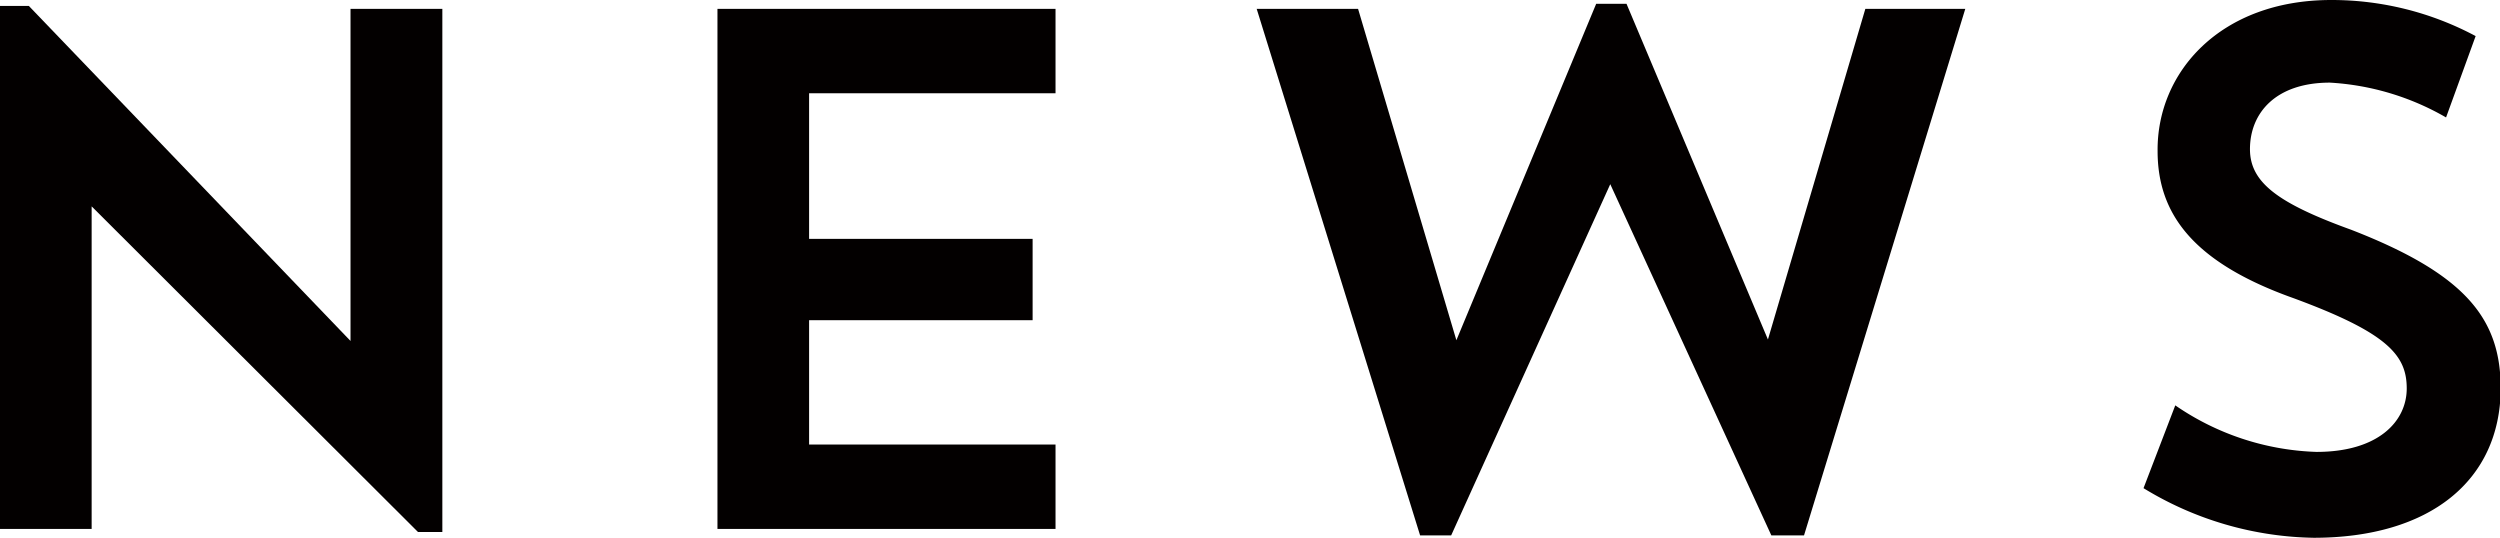
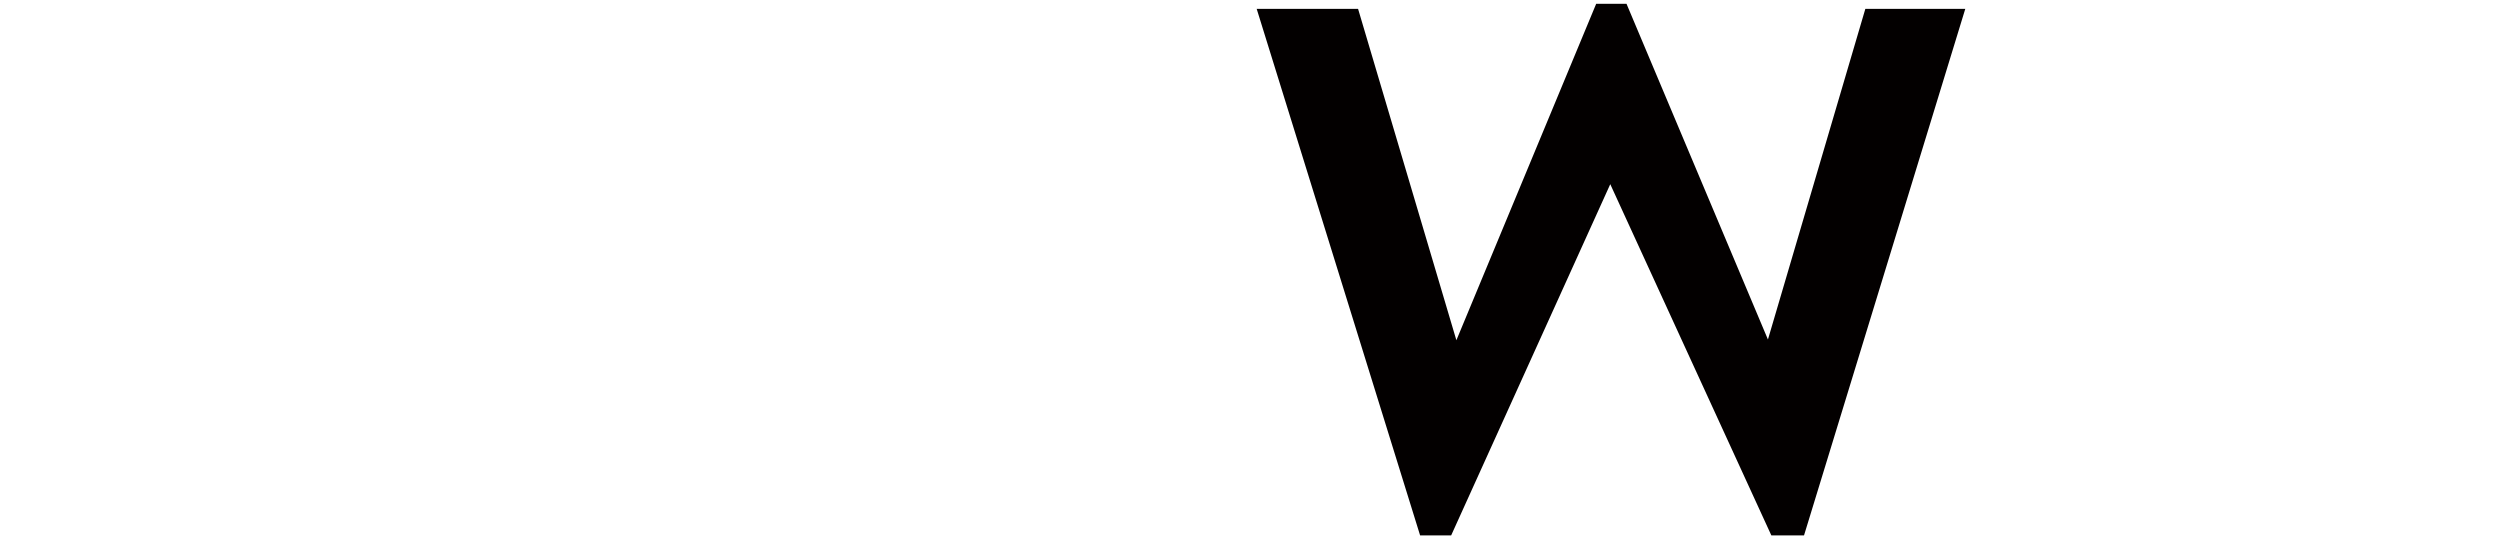
<svg xmlns="http://www.w3.org/2000/svg" viewBox="0 0 138.58 29.81">
  <defs>
    <style>.cls-1{fill:#030000;}</style>
  </defs>
  <title>top-news_b</title>
  <g id="レイヤー_2" data-name="レイヤー 2">
    <g id="レイヤー_1-2" data-name="レイヤー 1">
-       <path class="cls-1" d="M0,.33H1.6L19.43,18.9V.49h5.09v29H23.17L5.08,11.44V29.32H0Z" />
-       <path class="cls-1" d="M39.77.49H58.51V5.17H44.85v8.07H57.24v4.51H44.85v6.89H58.51v4.68H39.77Z" />
      <path class="cls-1" d="M100,29.68H98.19L89.26,10.21,80.44,29.68H78.72L69.66.49h5.62l5.45,18.37L88.48.21h1.68L98,18.82,103.4.49h5.54Z" />
-       <path class="cls-1" d="M128.25,29.81a18.62,18.62,0,0,1-9.43-2.75l1.76-4.59a14.6,14.6,0,0,0,7.83,2.58c3.41,0,5-1.68,5-3.52s-1.06-3.08-6.27-5c-5.62-2-7.54-4.71-7.54-8.16C119.56,4,123.08,0,129.23,0a16.93,16.93,0,0,1,8,2l-1.64,4.51a14.5,14.5,0,0,0-6.44-1.93c-3,0-4.43,1.68-4.43,3.69,0,1.85,1.56,3,5.62,4.47,6.44,2.5,8.28,5,8.28,8.82C138.58,26.65,134.68,29.81,128.25,29.81Z" />
    </g>
  </g>
</svg>